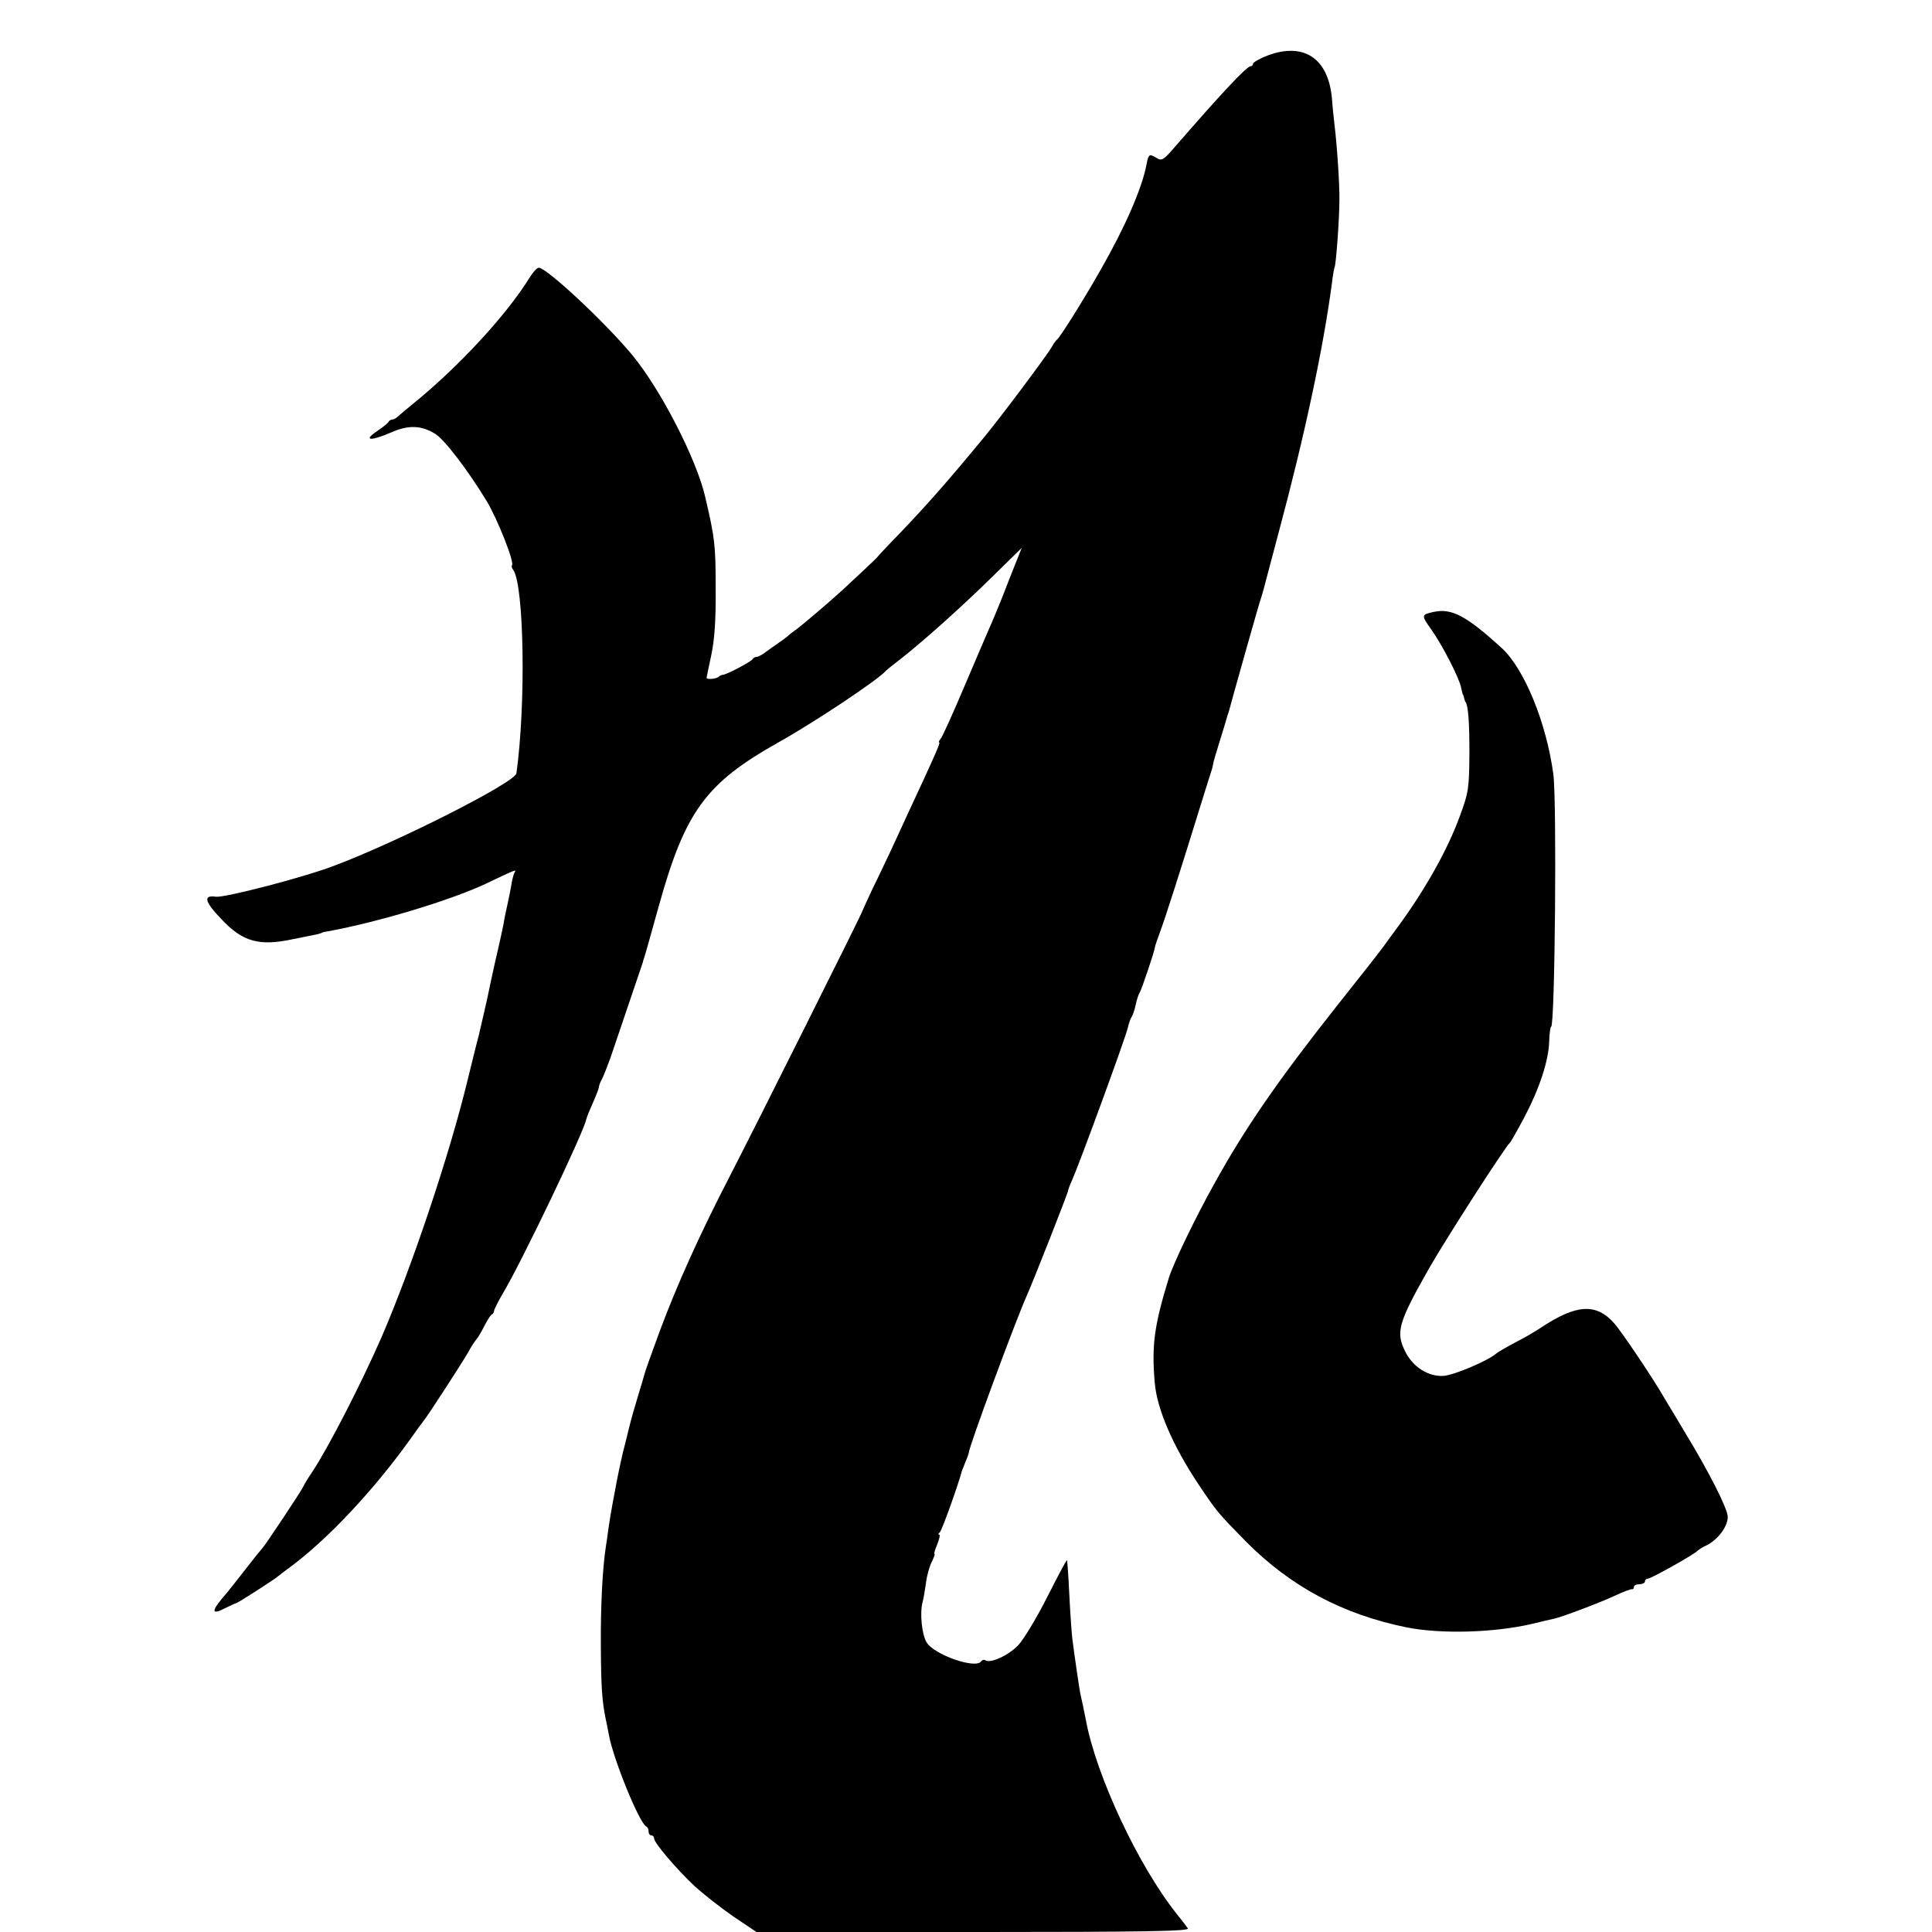
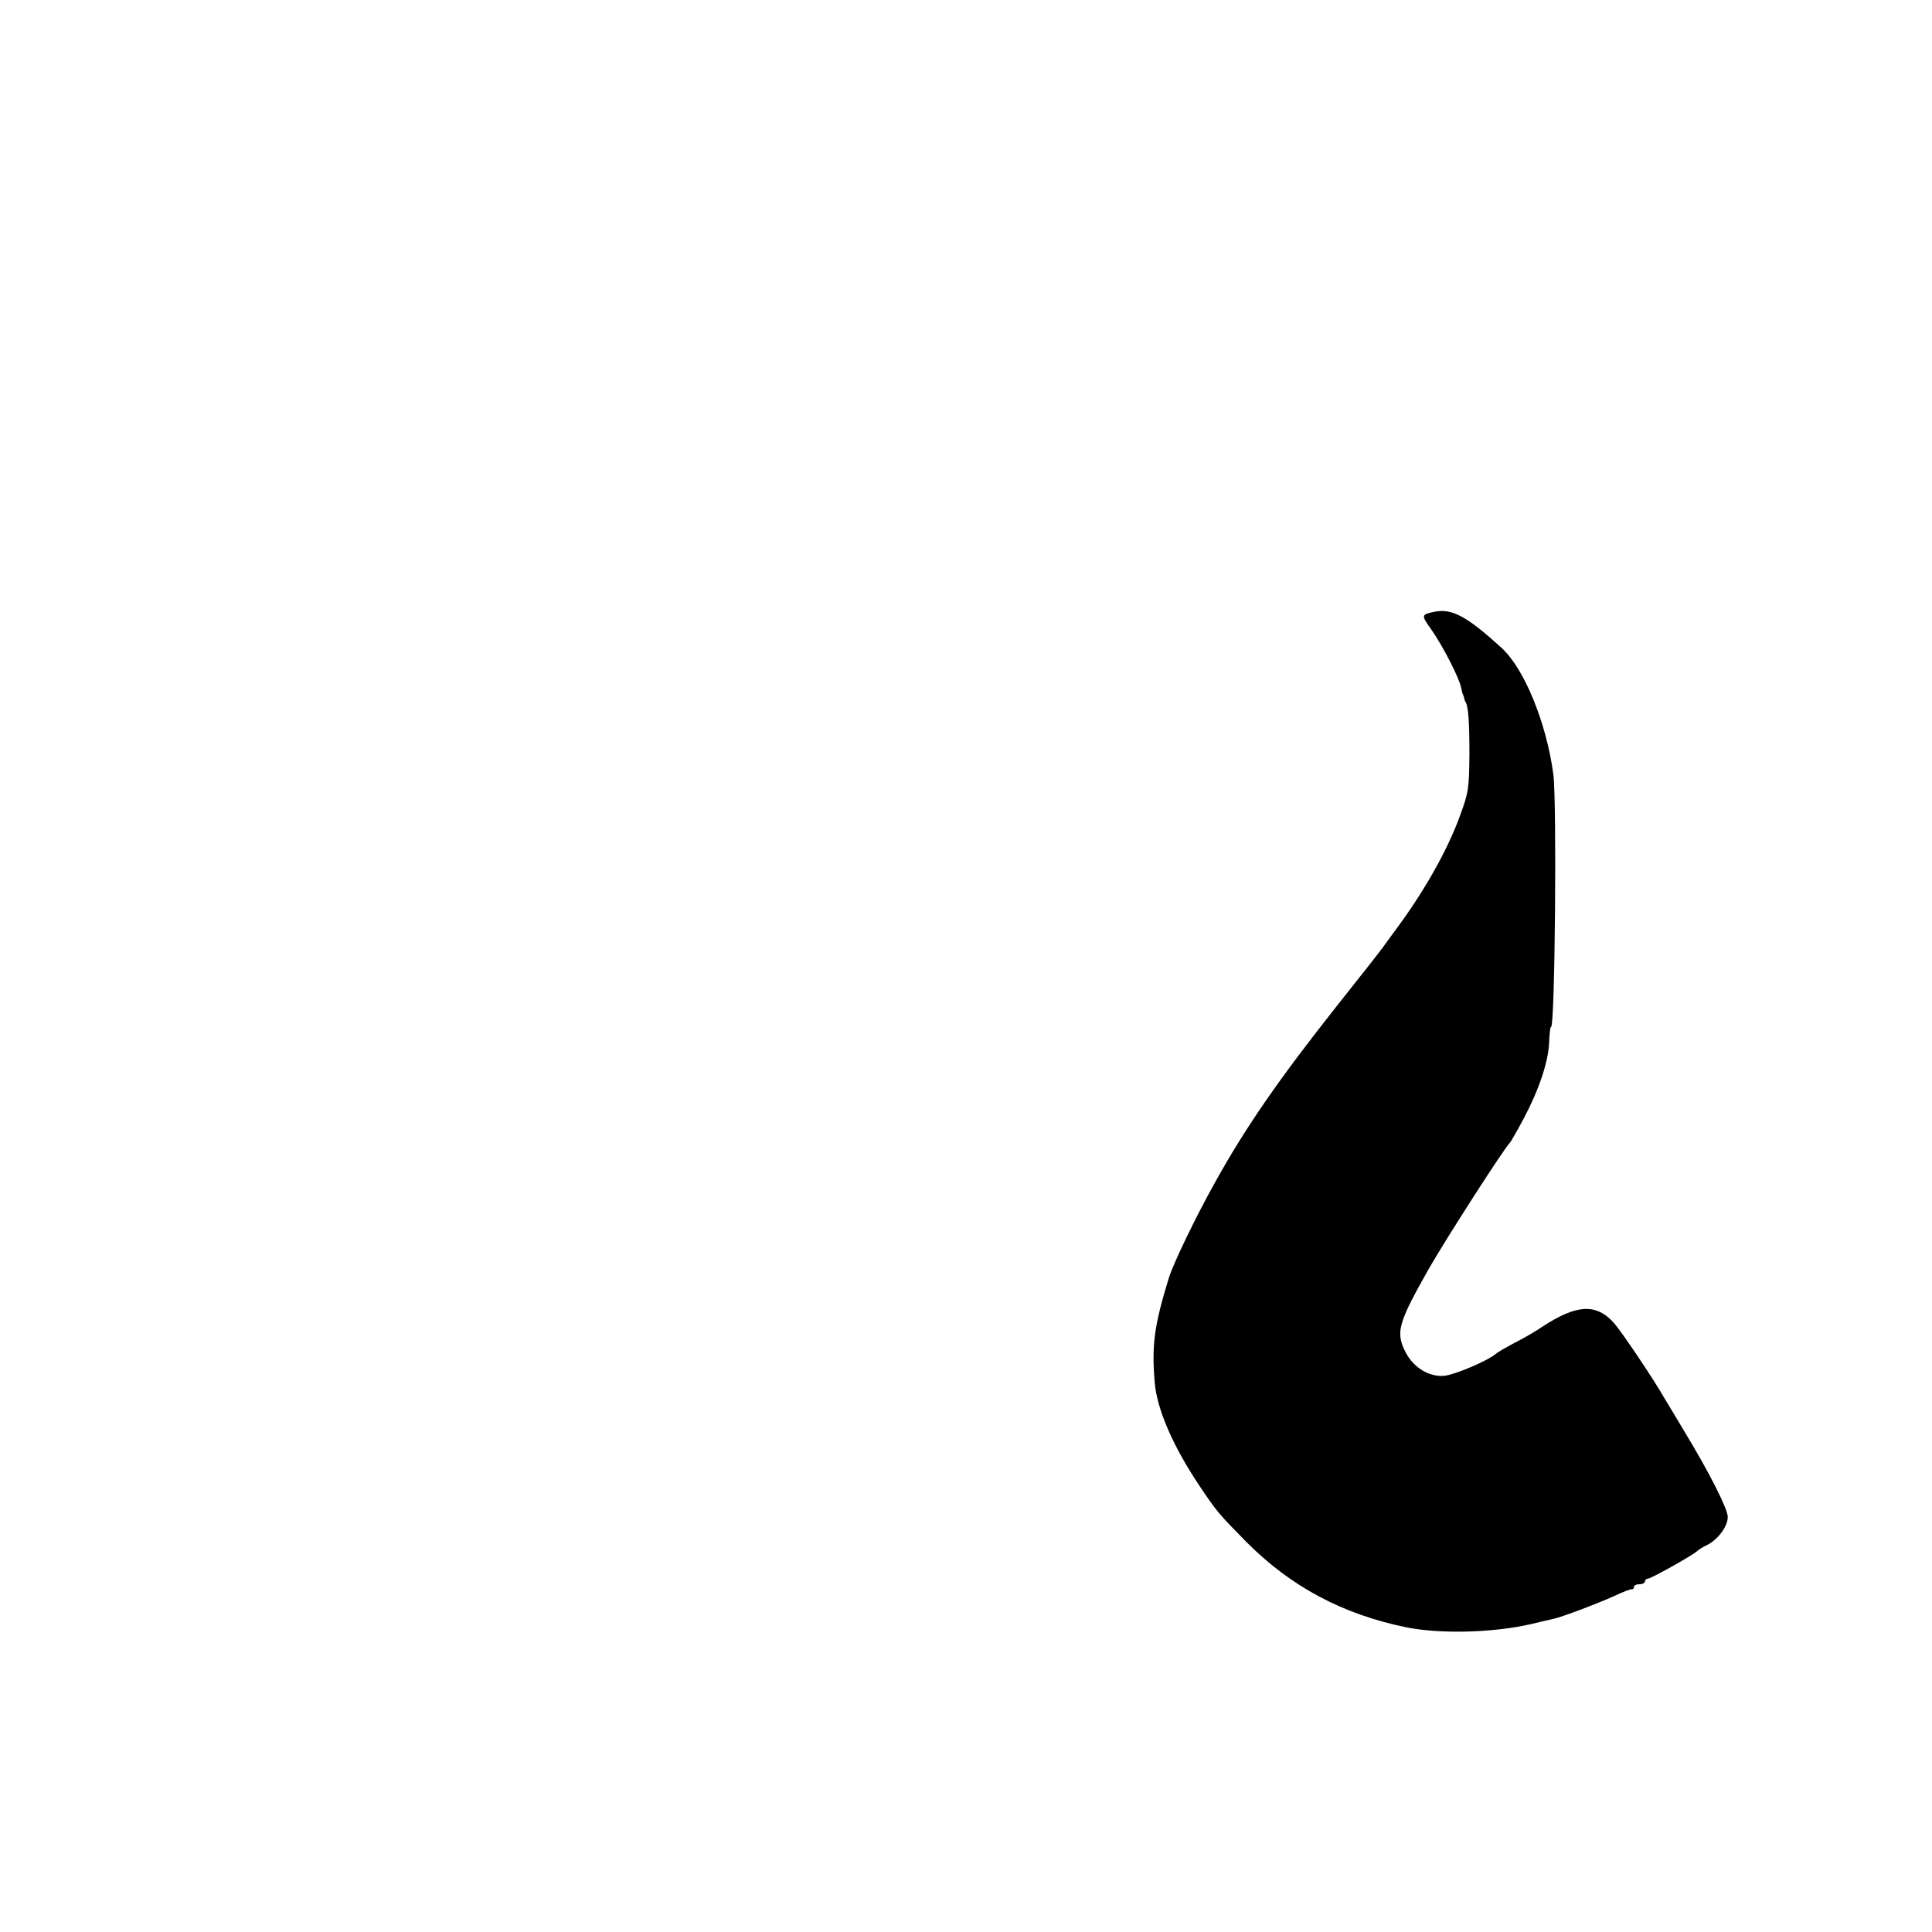
<svg xmlns="http://www.w3.org/2000/svg" version="1.0" width="700pt" height="700pt" viewBox="0 0 700 700" preserveAspectRatio="xMidYMid meet">
  <g transform="translate(0,700) scale(0.1,-0.1)" fill="#000000" stroke="none">
-     <path d="M4593 6799 c-29 -11 -53 -25 -53 -30 0 -5 -4 -9 -9 -9 -14 0 -110 -103 -273 -291 -43 -50 -49 -53 -68 -41 -26 16 -29 13 -36 -24 -16 -86 -78 -228 -167 -383 -63 -111 -146 -243 -157 -251 -4 -3 -12 -14 -18 -25 -12 -24 -191 -263 -247 -330 -132 -160 -204 -241 -297 -339 -49 -50 -88 -92 -88 -93 0 -2 -80 -77 -131 -124 -54 -49 -143 -124 -163 -139 -12 -8 -26 -19 -32 -25 -6 -5 -22 -17 -34 -25 -12 -8 -33 -23 -45 -32 -13 -10 -28 -18 -33 -18 -6 0 -12 -3 -14 -7 -3 -9 -97 -58 -109 -58 -4 0 -11 -3 -15 -7 -8 -8 -44 -11 -44 -4 0 2 8 39 17 82 12 57 17 125 16 244 0 155 -3 181 -38 330 -31 135 -159 385 -262 511 -97 118 -312 319 -341 319 -6 0 -20 -15 -32 -34 -84 -137 -261 -328 -426 -461 -20 -16 -43 -36 -50 -42 -7 -7 -17 -13 -22 -13 -6 0 -12 -4 -14 -8 -2 -5 -21 -20 -43 -35 -51 -34 -22 -36 54 -3 62 27 108 25 158 -6 33 -20 118 -131 186 -243 38 -62 102 -223 92 -233 -2 -3 -1 -10 4 -16 40 -52 47 -489 12 -738 -5 -33 -429 -248 -661 -335 -113 -43 -396 -116 -428 -112 -47 7 -41 -18 21 -82 76 -81 136 -98 257 -72 36 7 74 15 85 17 11 3 20 5 20 6 0 1 11 4 25 6 184 34 442 112 570 172 109 52 112 53 105 42 -4 -6 -8 -23 -11 -38 -2 -15 -9 -49 -15 -77 -6 -27 -13 -59 -14 -70 -2 -11 -15 -72 -30 -135 -14 -63 -27 -124 -29 -135 -4 -19 -24 -105 -31 -135 -7 -25 -36 -144 -40 -160 -66 -274 -205 -687 -314 -938 -75 -171 -193 -400 -251 -487 -15 -22 -29 -45 -31 -51 -4 -11 -140 -216 -149 -224 -3 -3 -30 -36 -60 -75 -30 -38 -60 -77 -67 -85 -60 -68 -61 -85 -4 -55 17 8 33 16 36 16 5 0 134 83 150 96 6 5 28 22 50 38 133 99 297 274 426 453 26 37 52 72 56 77 18 23 141 213 159 245 10 19 24 40 29 46 6 6 19 28 30 50 11 21 23 41 28 42 4 2 7 8 7 12 0 5 14 33 31 62 70 117 295 588 303 632 1 6 12 33 24 60 12 27 22 53 22 57 0 5 4 17 10 27 5 9 19 44 31 77 25 74 117 345 118 348 0 1 2 9 5 17 3 8 27 94 54 191 95 340 170 442 432 589 129 72 365 229 390 260 3 3 25 21 50 40 81 63 223 190 333 298 l109 107 -20 -50 c-11 -27 -34 -86 -51 -130 -18 -44 -38 -93 -46 -110 -7 -16 -48 -111 -90 -210 -42 -99 -81 -186 -87 -192 -6 -7 -8 -13 -5 -13 5 0 -12 -40 -110 -250 -19 -41 -48 -104 -64 -139 -17 -35 -46 -98 -67 -140 -20 -42 -36 -78 -37 -81 -1 -8 -383 -772 -480 -960 -110 -213 -190 -390 -255 -564 -28 -76 -53 -146 -55 -155 -2 -9 -13 -45 -24 -81 -11 -36 -25 -85 -31 -110 -6 -25 -13 -54 -16 -65 -7 -23 -23 -99 -30 -135 -2 -14 -9 -47 -14 -75 -5 -27 -12 -68 -15 -90 -3 -22 -7 -53 -10 -70 -12 -77 -19 -214 -18 -360 1 -147 4 -197 18 -265 3 -14 8 -38 11 -55 16 -89 111 -322 136 -333 5 -2 8 -10 8 -18 0 -8 5 -14 10 -14 6 0 10 -5 10 -11 0 -16 81 -111 148 -174 30 -27 92 -76 138 -108 l85 -57 785 0 c625 0 784 3 778 13 -4 6 -22 30 -40 52 -139 174 -293 502 -330 705 -4 22 -17 83 -20 95 -3 15 -22 142 -29 200 -3 28 -8 102 -11 165 -3 63 -7 116 -8 117 -2 2 -34 -59 -72 -134 -38 -75 -85 -153 -104 -173 -34 -37 -100 -67 -119 -56 -5 4 -12 2 -16 -3 -18 -30 -172 24 -198 69 -17 28 -25 108 -14 146 3 10 8 41 12 68 3 27 13 62 21 77 8 16 12 29 10 29 -3 0 2 16 10 35 8 19 11 35 7 35 -5 0 -3 4 2 8 7 5 65 166 80 222 1 3 7 18 13 33 7 16 12 31 12 33 0 20 167 472 210 569 25 56 150 374 150 381 0 3 6 20 14 37 28 63 192 511 202 552 4 17 10 35 14 40 4 6 11 26 15 45 4 19 11 40 15 45 6 9 54 150 55 165 0 3 8 25 17 50 19 51 77 232 138 430 23 74 44 142 47 150 3 8 7 22 8 30 1 8 13 49 26 90 13 41 24 78 25 83 1 4 3 9 4 12 1 3 3 8 4 13 3 13 108 387 114 402 6 19 1 -2 66 245 94 350 162 671 192 900 3 28 8 52 9 55 6 9 18 180 18 245 1 58 -9 203 -18 275 -2 19 -7 61 -9 93 -13 146 -102 205 -233 156z" />
-     <path d="M5195 4783 c-46 -10 -46 -12 -9 -64 42 -60 102 -177 108 -211 3 -12 5 -24 7 -25 1 -2 3 -7 4 -13 1 -5 3 -11 4 -12 11 -13 15 -75 15 -188 -1 -126 -3 -141 -34 -225 -44 -122 -127 -271 -234 -415 -14 -19 -34 -46 -43 -59 -10 -14 -85 -110 -168 -214 -212 -268 -334 -444 -446 -647 -67 -120 -148 -288 -164 -340 -53 -172 -63 -245 -51 -381 8 -94 65 -227 159 -368 67 -100 70 -103 172 -207 162 -163 350 -263 580 -310 124 -25 316 -20 454 12 36 9 73 17 81 19 29 6 166 58 220 83 30 14 58 25 63 24 4 -1 7 3 7 8 0 6 9 10 20 10 11 0 20 5 20 10 0 6 5 10 10 10 12 0 172 90 180 101 3 3 19 14 37 22 39 21 73 67 73 101 0 29 -68 163 -155 306 -31 52 -65 109 -75 125 -38 67 -153 238 -181 270 -65 74 -137 70 -264 -14 -22 -15 -65 -40 -95 -55 -30 -16 -62 -34 -70 -41 -32 -27 -152 -77 -189 -80 -56 -4 -113 33 -140 89 -35 70 -24 105 87 301 65 113 276 441 293 455 3 3 26 43 51 90 55 104 89 206 91 277 1 29 4 53 7 53 14 0 21 817 8 915 -25 186 -105 382 -187 457 -127 116 -181 145 -246 131z" />
+     <path d="M5195 4783 c-46 -10 -46 -12 -9 -64 42 -60 102 -177 108 -211 3 -12 5 -24 7 -25 1 -2 3 -7 4 -13 1 -5 3 -11 4 -12 11 -13 15 -75 15 -188 -1 -126 -3 -141 -34 -225 -44 -122 -127 -271 -234 -415 -14 -19 -34 -46 -43 -59 -10 -14 -85 -110 -168 -214 -212 -268 -334 -444 -446 -647 -67 -120 -148 -288 -164 -340 -53 -172 -63 -245 -51 -381 8 -94 65 -227 159 -368 67 -100 70 -103 172 -207 162 -163 350 -263 580 -310 124 -25 316 -20 454 12 36 9 73 17 81 19 29 6 166 58 220 83 30 14 58 25 63 24 4 -1 7 3 7 8 0 6 9 10 20 10 11 0 20 5 20 10 0 6 5 10 10 10 12 0 172 90 180 101 3 3 19 14 37 22 39 21 73 67 73 101 0 29 -68 163 -155 306 -31 52 -65 109 -75 125 -38 67 -153 238 -181 270 -65 74 -137 70 -264 -14 -22 -15 -65 -40 -95 -55 -30 -16 -62 -34 -70 -41 -32 -27 -152 -77 -189 -80 -56 -4 -113 33 -140 89 -35 70 -24 105 87 301 65 113 276 441 293 455 3 3 26 43 51 90 55 104 89 206 91 277 1 29 4 53 7 53 14 0 21 817 8 915 -25 186 -105 382 -187 457 -127 116 -181 145 -246 131" />
  </g>
</svg>